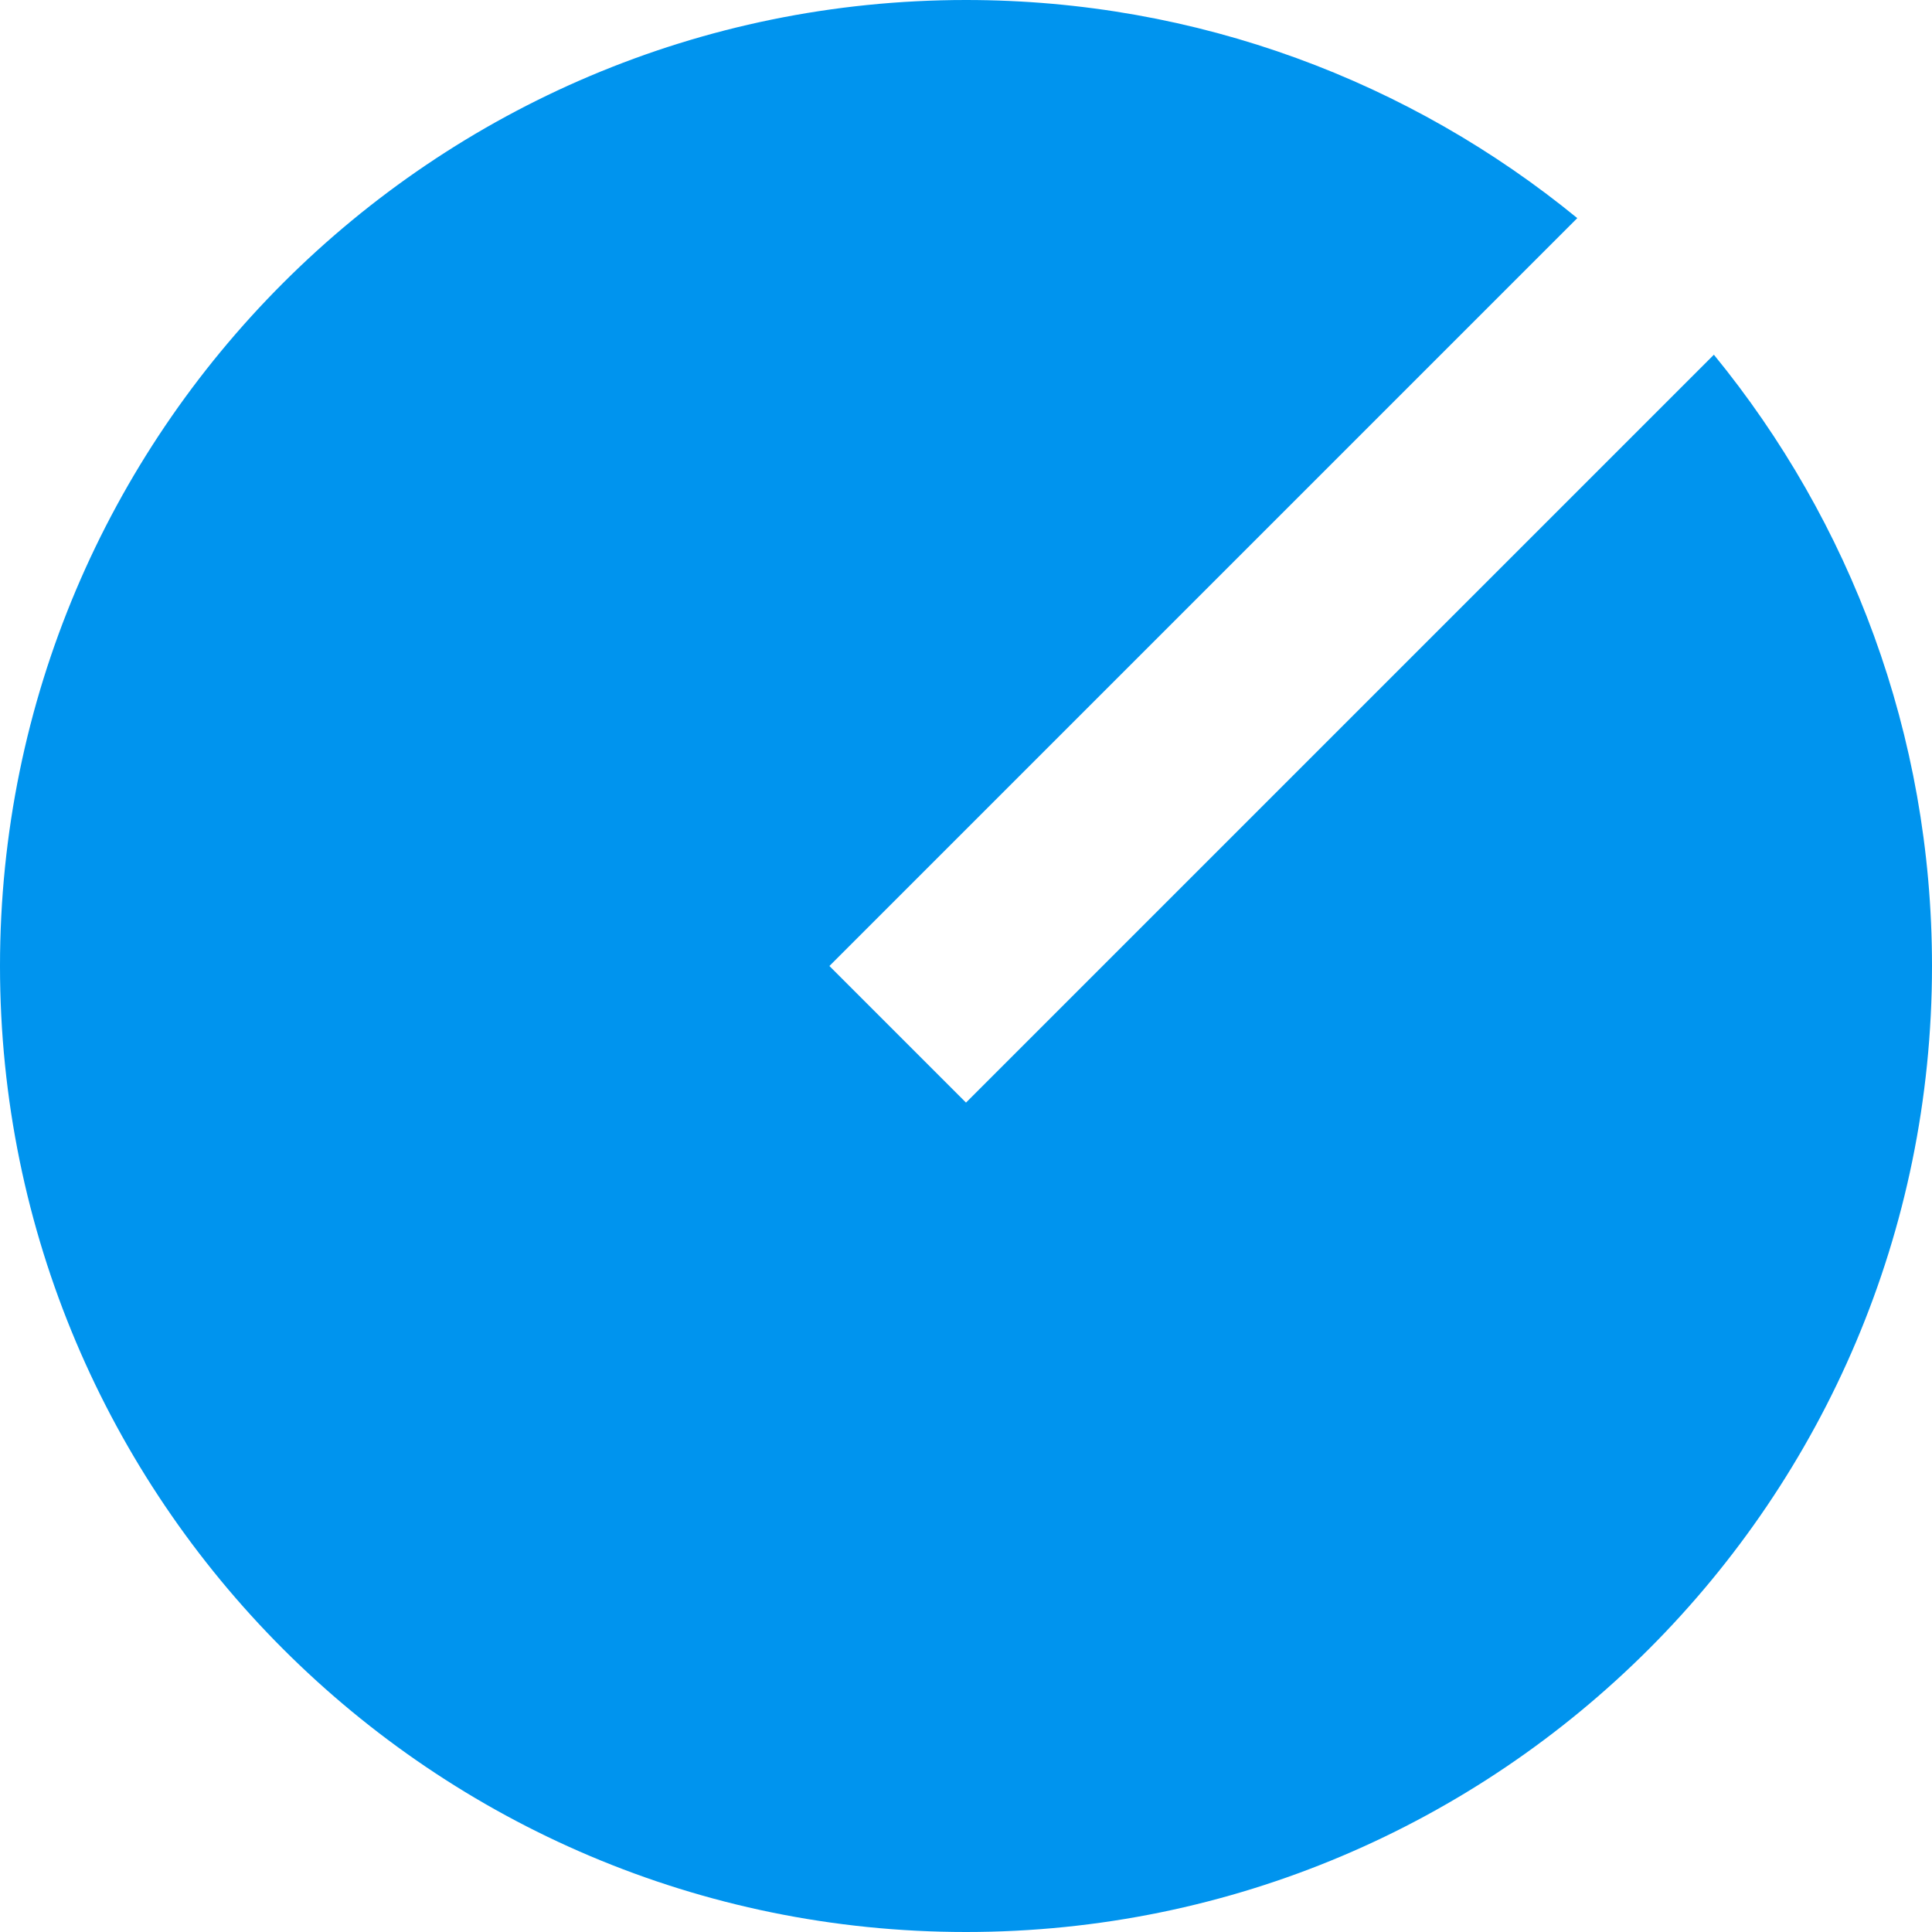
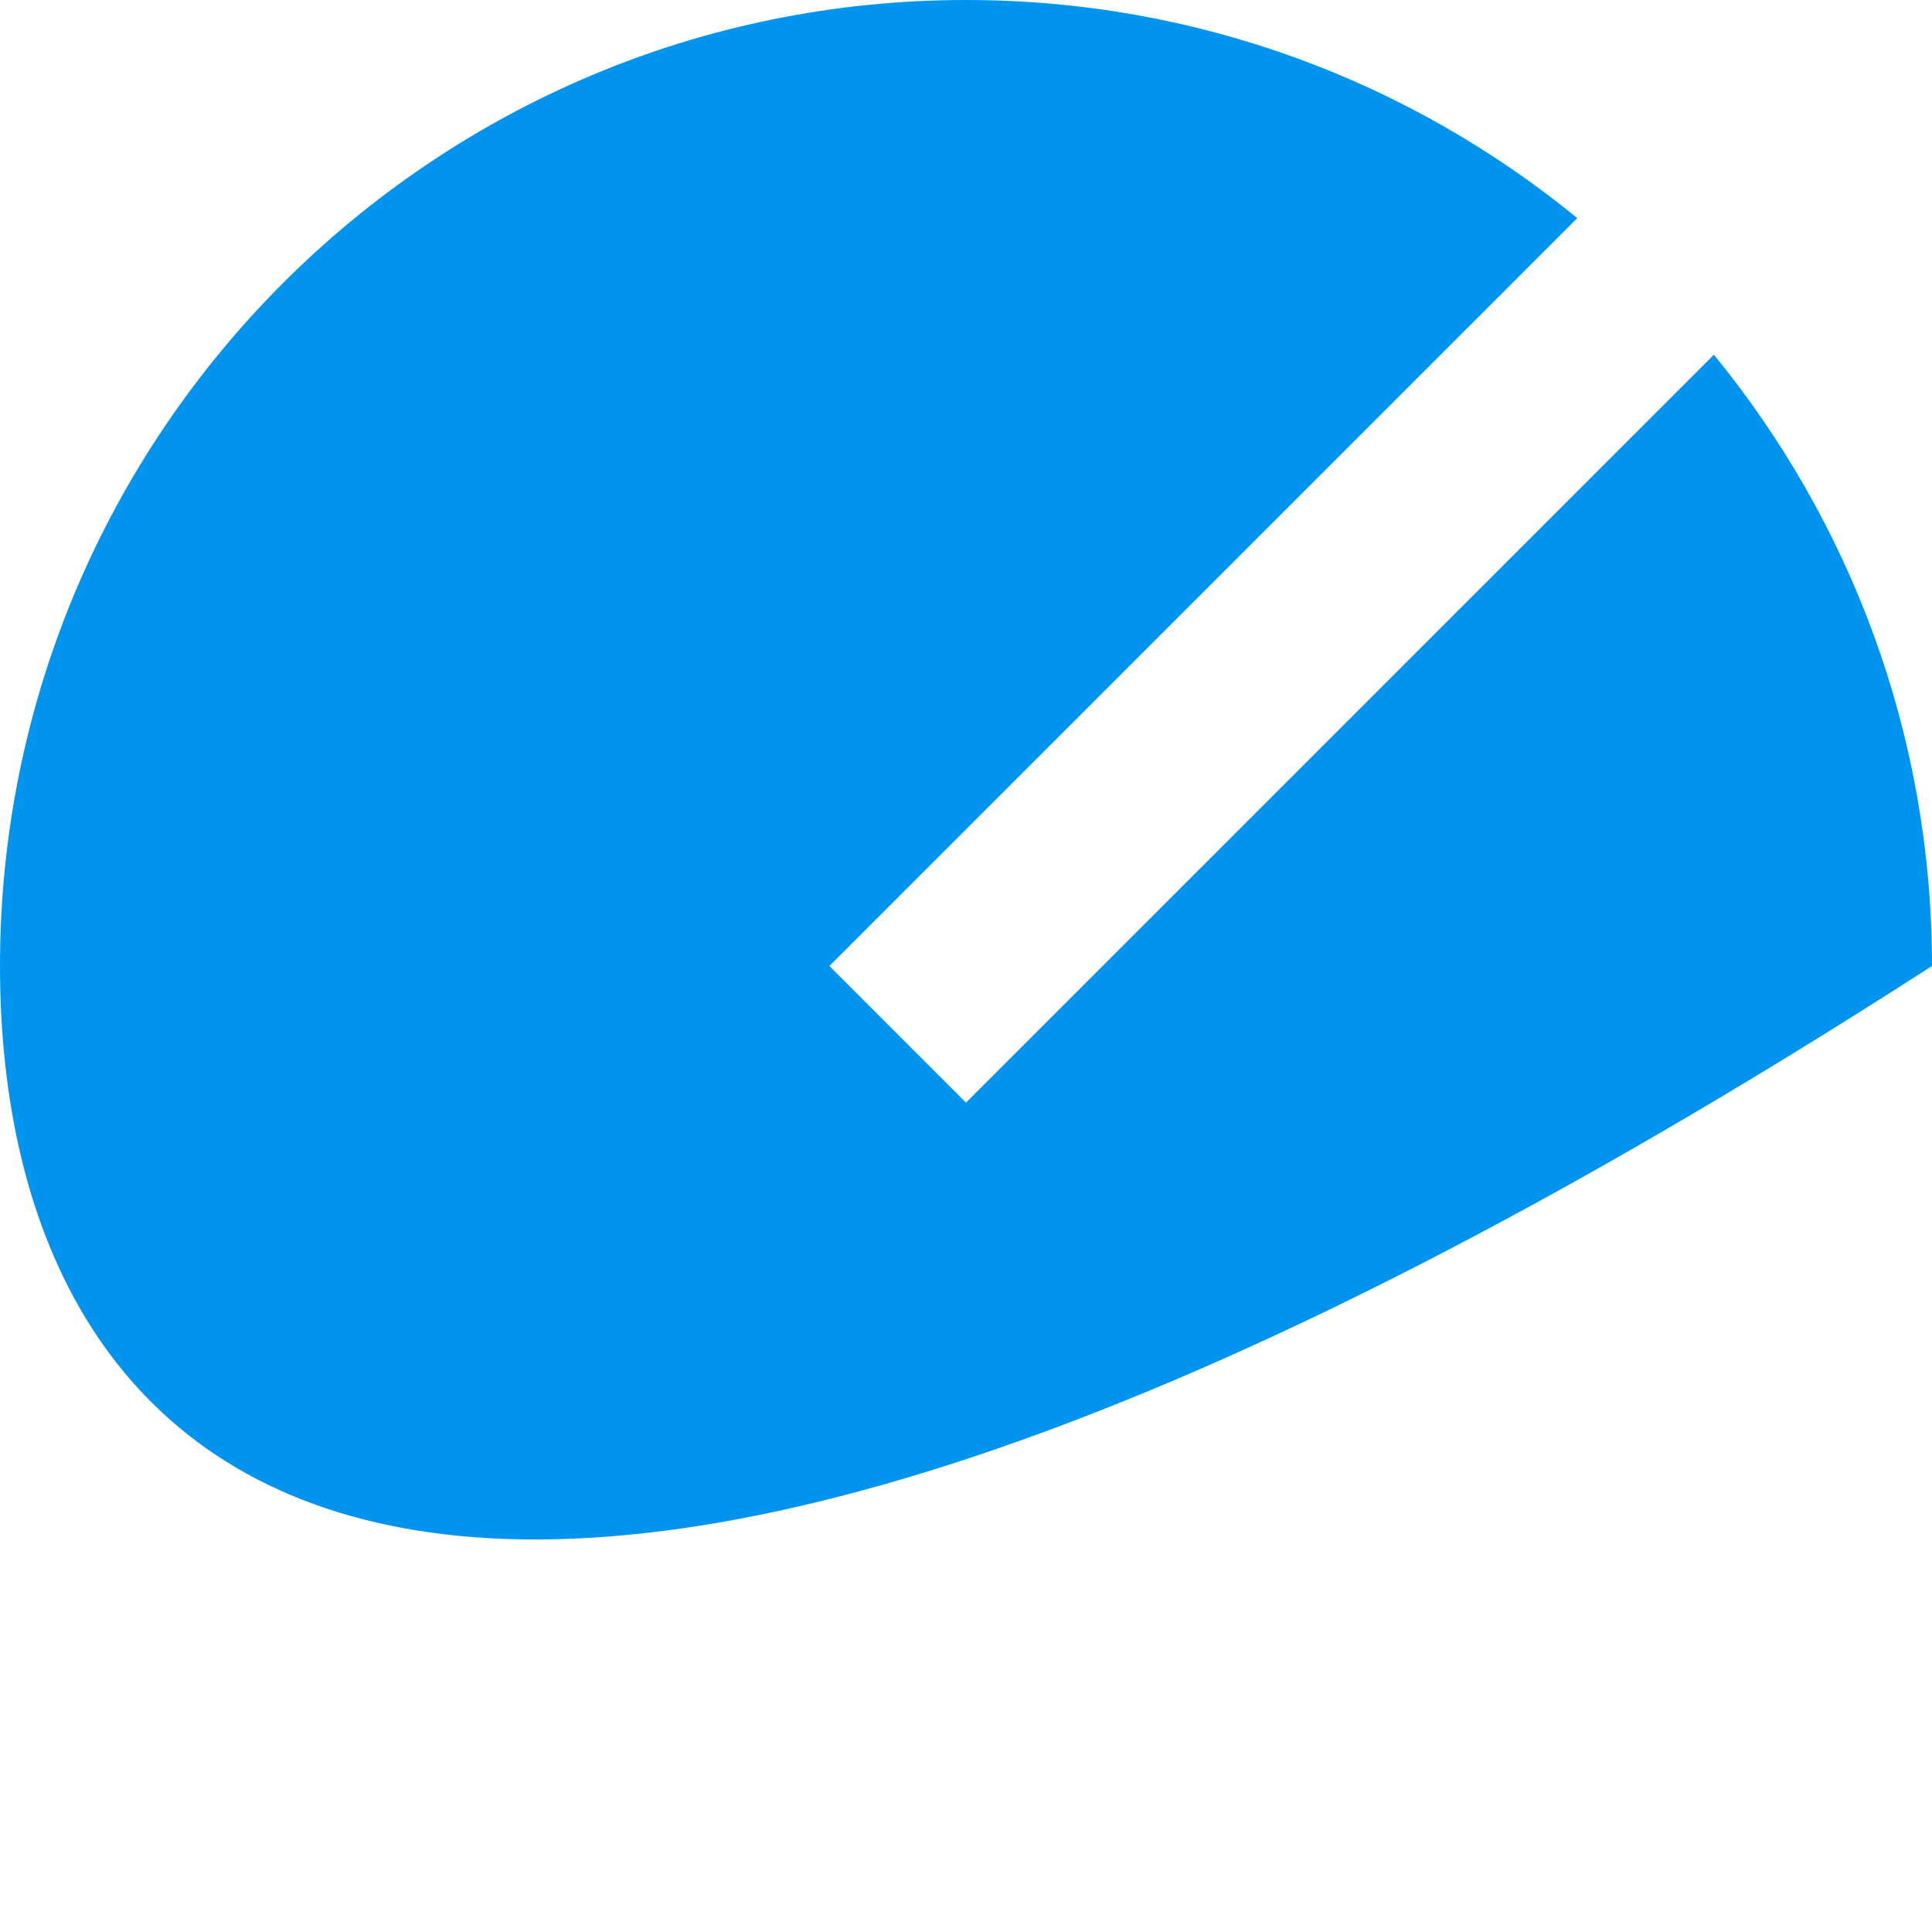
<svg xmlns="http://www.w3.org/2000/svg" width="20" height="20" viewBox="0 0 20 20" fill="none">
-   <path d="M16.328 2.258L8.586 10L10 11.414L17.742 3.672C19.153 5.396 20 7.6 20 10C20 15.52 15.52 20 10 20C4.48 20 0 15.52 0 10C0 4.48 4.48 0 10 0C12.4 0 14.604 0.847 16.328 2.258Z" fill="#0094EE" />
+   <path d="M16.328 2.258L8.586 10L10 11.414L17.742 3.672C19.153 5.396 20 7.6 20 10C4.48 20 0 15.52 0 10C0 4.48 4.48 0 10 0C12.4 0 14.604 0.847 16.328 2.258Z" fill="#0094EE" />
</svg>